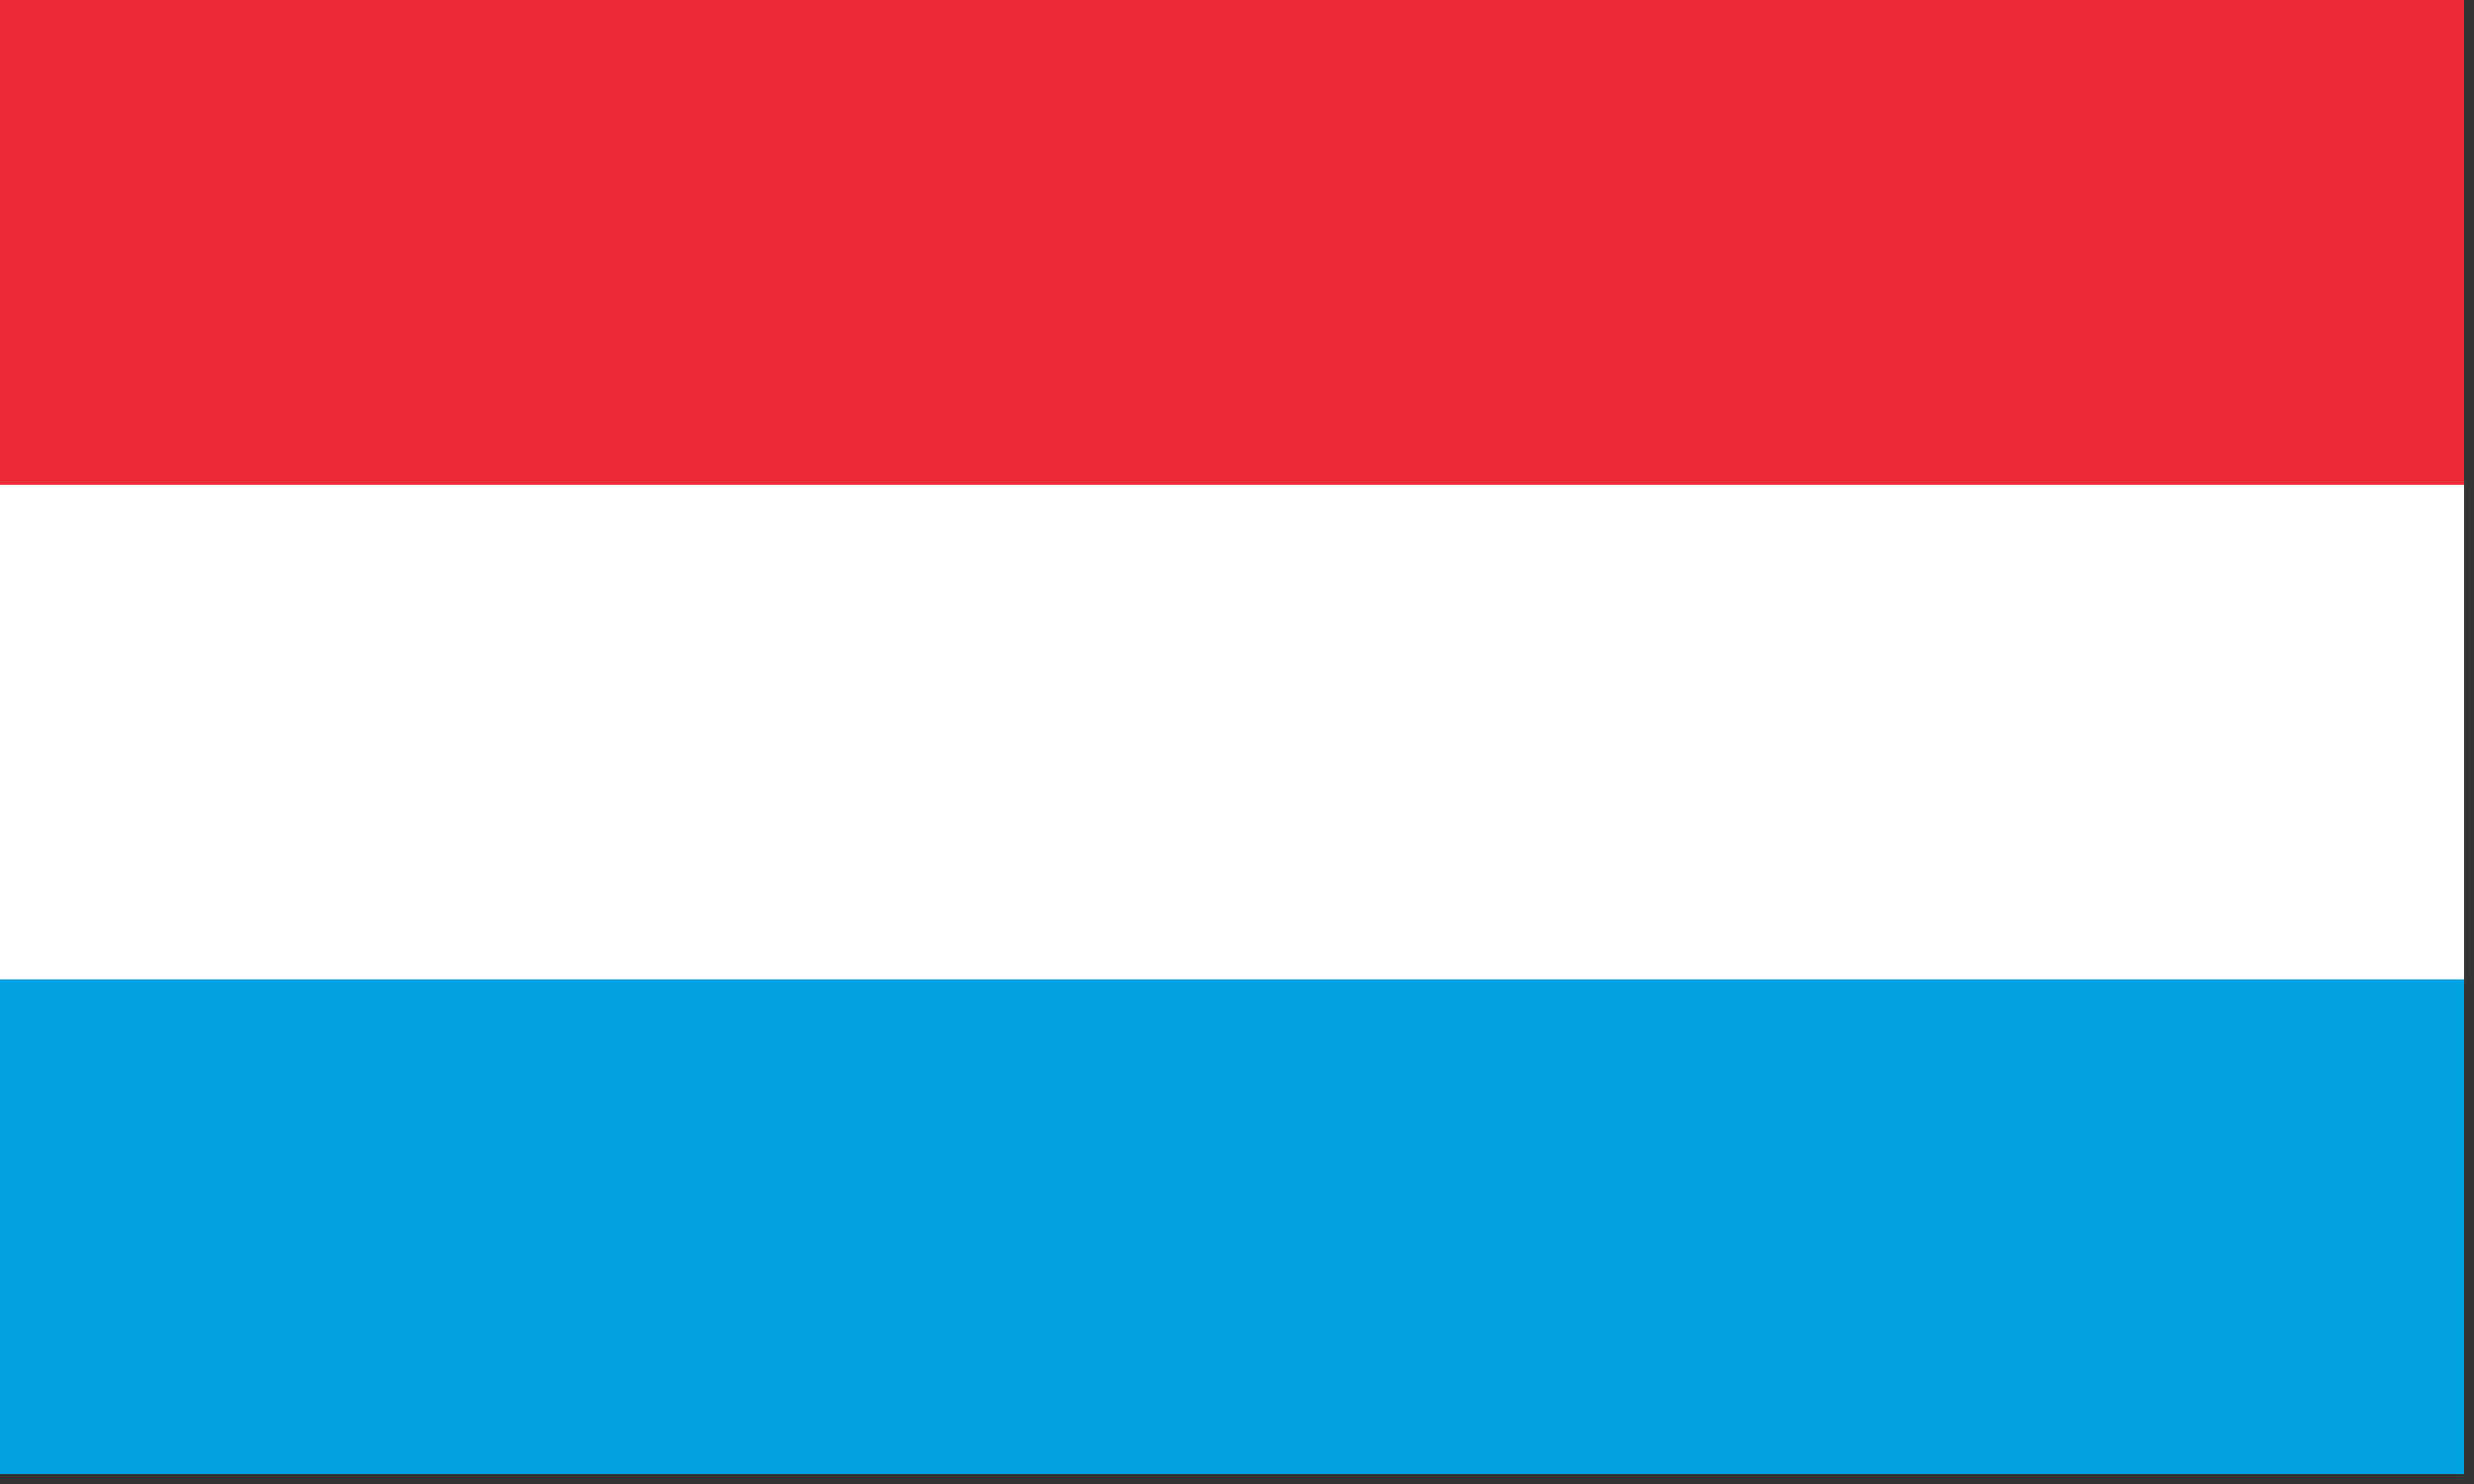
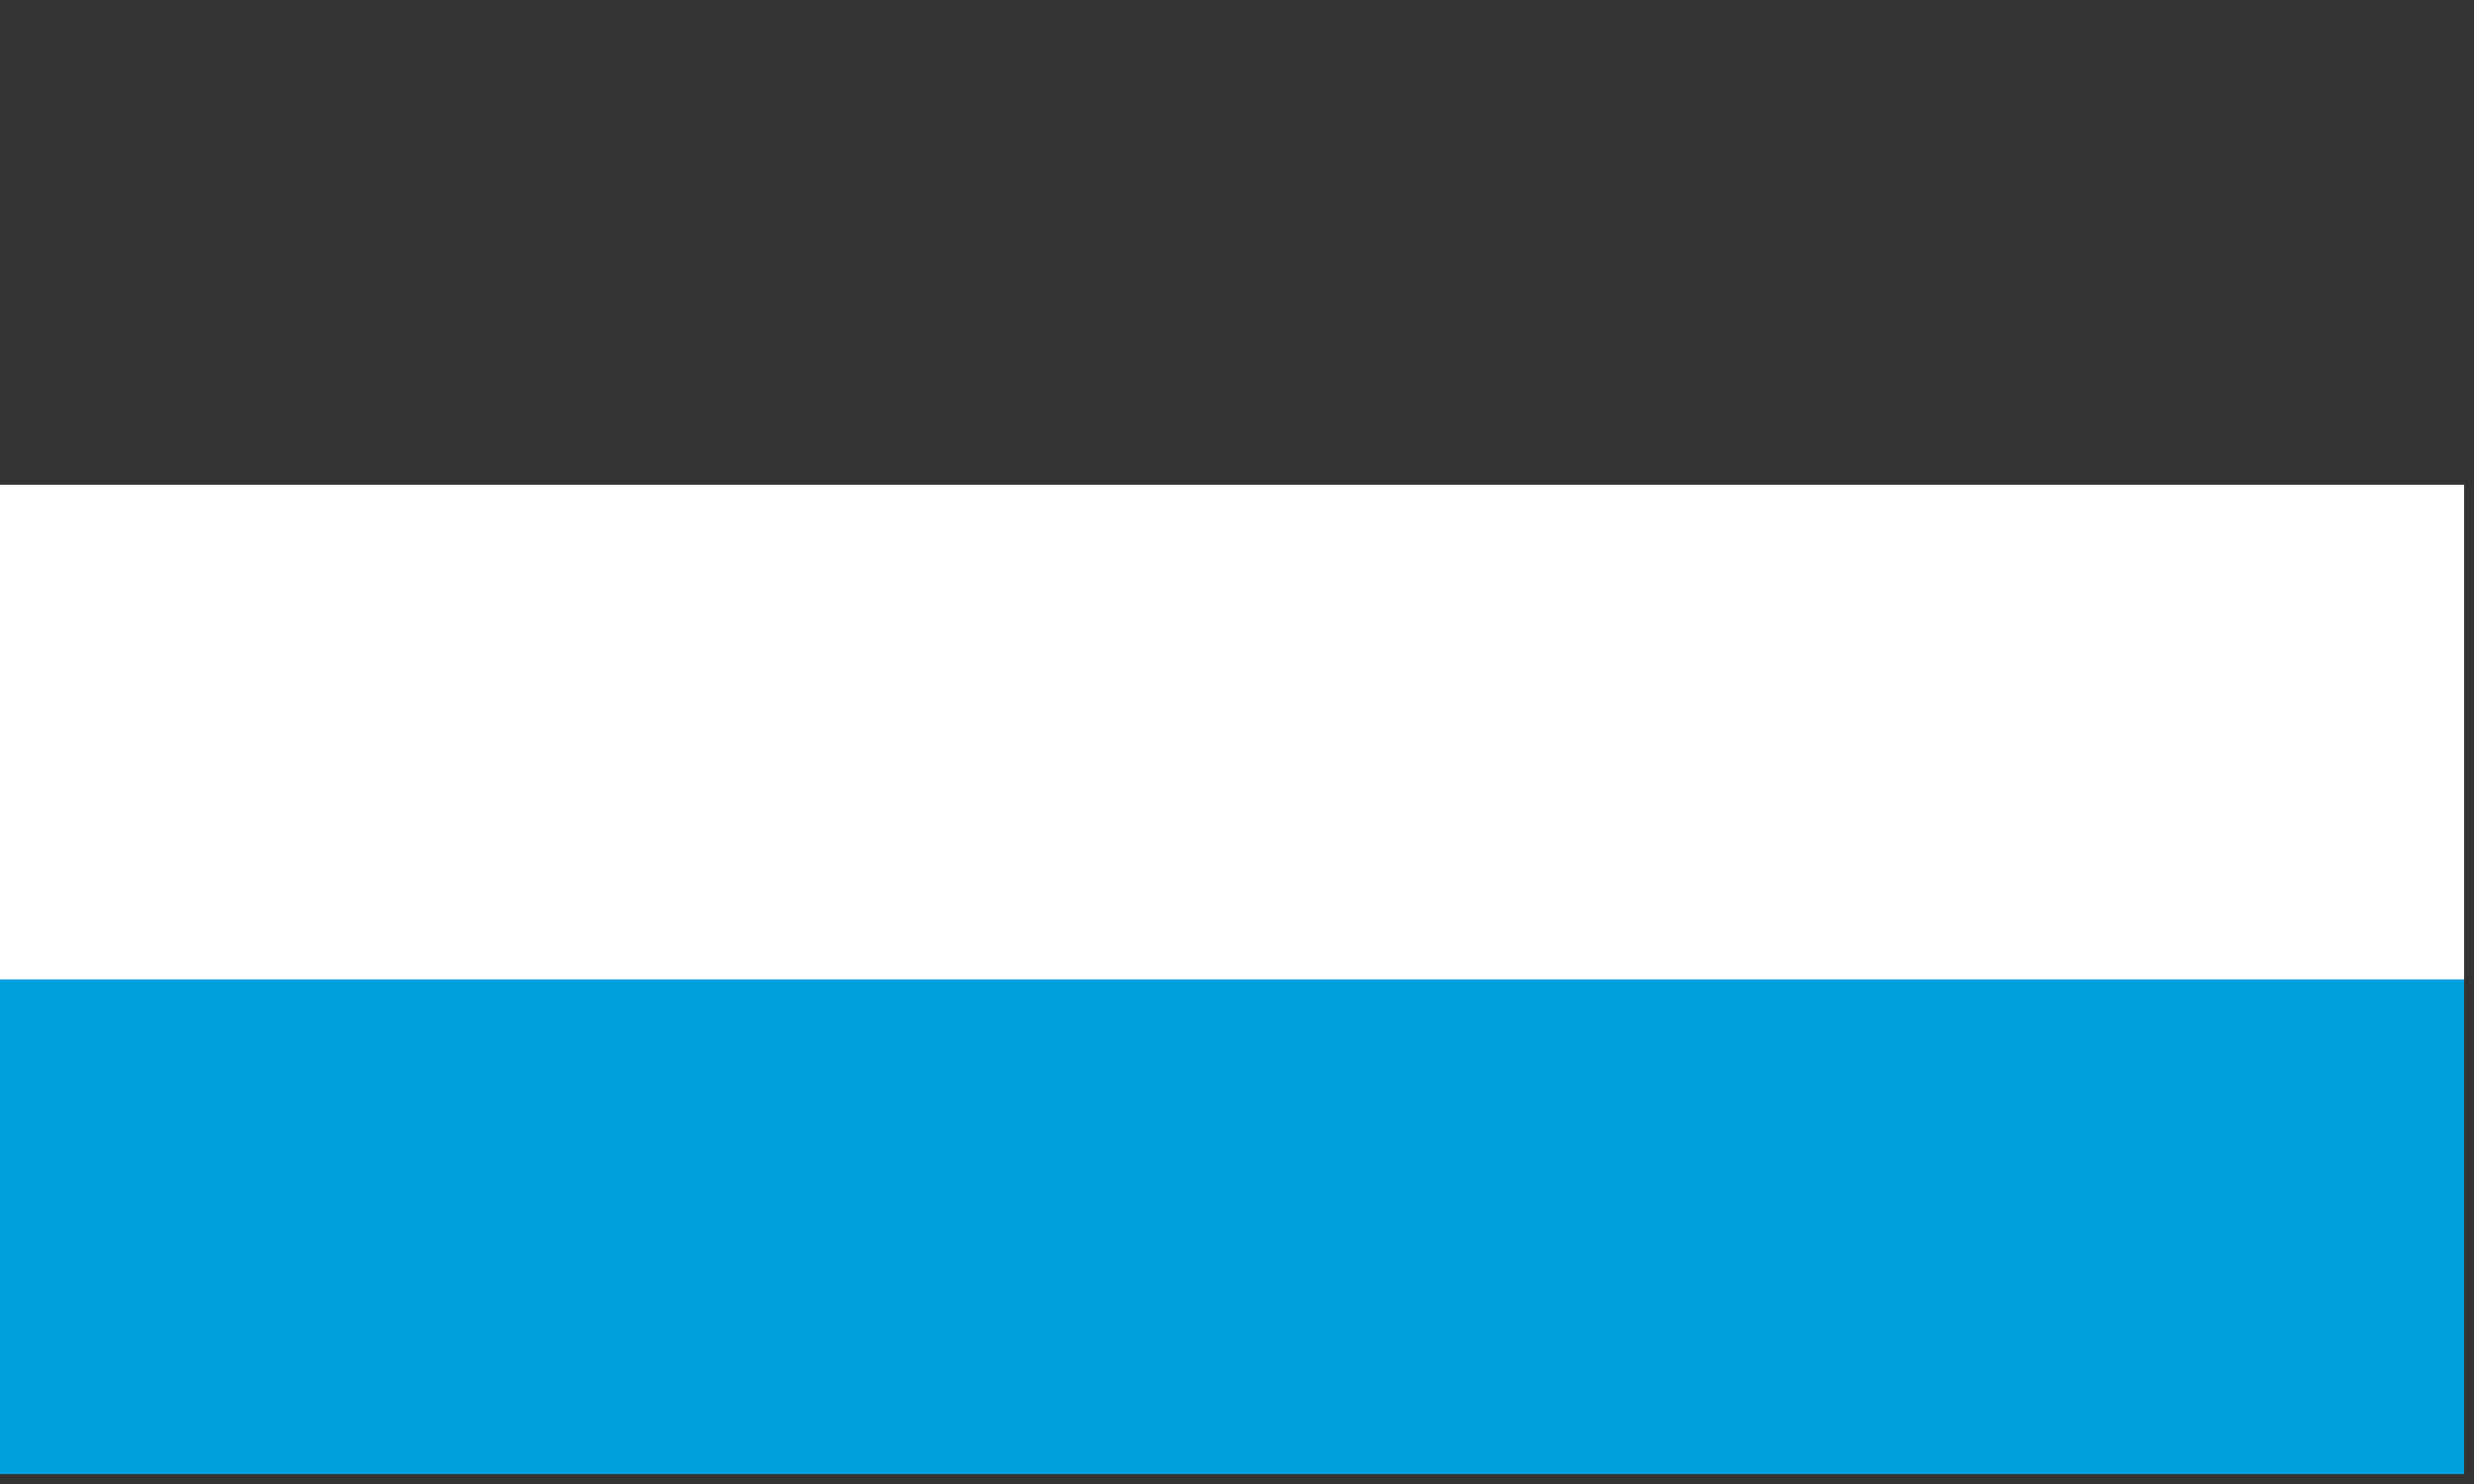
<svg xmlns="http://www.w3.org/2000/svg" version="1.1" width="125px" height="75px" style="shape-rendering:geometricPrecision; text-rendering:geometricPrecision; image-rendering:optimizeQuality; fill-rule:evenodd; clip-rule:evenodd">
  <rect width="100%" height="100%" fill="#333333" stroke="none" />
  <g>
-     <path style="opacity:1" fill="#ec2938" d="M -0.5,-0.5 C 41.167,-0.5 82.833,-0.5 124.5,-0.5C 124.5,7.833 124.5,16.167 124.5,24.5C 82.833,24.5 41.167,24.5 -0.5,24.5C -0.5,16.167 -0.5,7.833 -0.5,-0.5 Z" />
-   </g>
+     </g>
  <g>
-     <path style="opacity:1" fill="#fefffe" d="M -0.5,24.5 C 41.167,24.5 82.833,24.5 124.5,24.5C 124.5,32.833 124.5,41.167 124.5,49.5C 82.833,49.5 41.167,49.5 -0.5,49.5C -0.5,41.167 -0.5,32.833 -0.5,24.5 Z" />
+     <path style="opacity:1" fill="#fefffe" d="M -0.5,24.5 C 41.167,24.5 82.833,24.5 124.5,24.5C 124.5,32.833 124.5,41.167 124.5,49.5C 82.833,49.5 41.167,49.5 -0.5,49.5Z" />
  </g>
  <g>
    <path style="opacity:1" fill="#00a1de" d="M -0.5,49.5 C 41.167,49.5 82.833,49.5 124.5,49.5C 124.5,57.833 124.5,66.167 124.5,74.5C 82.833,74.5 41.167,74.5 -0.5,74.5C -0.5,66.167 -0.5,57.833 -0.5,49.5 Z" />
  </g>
</svg>